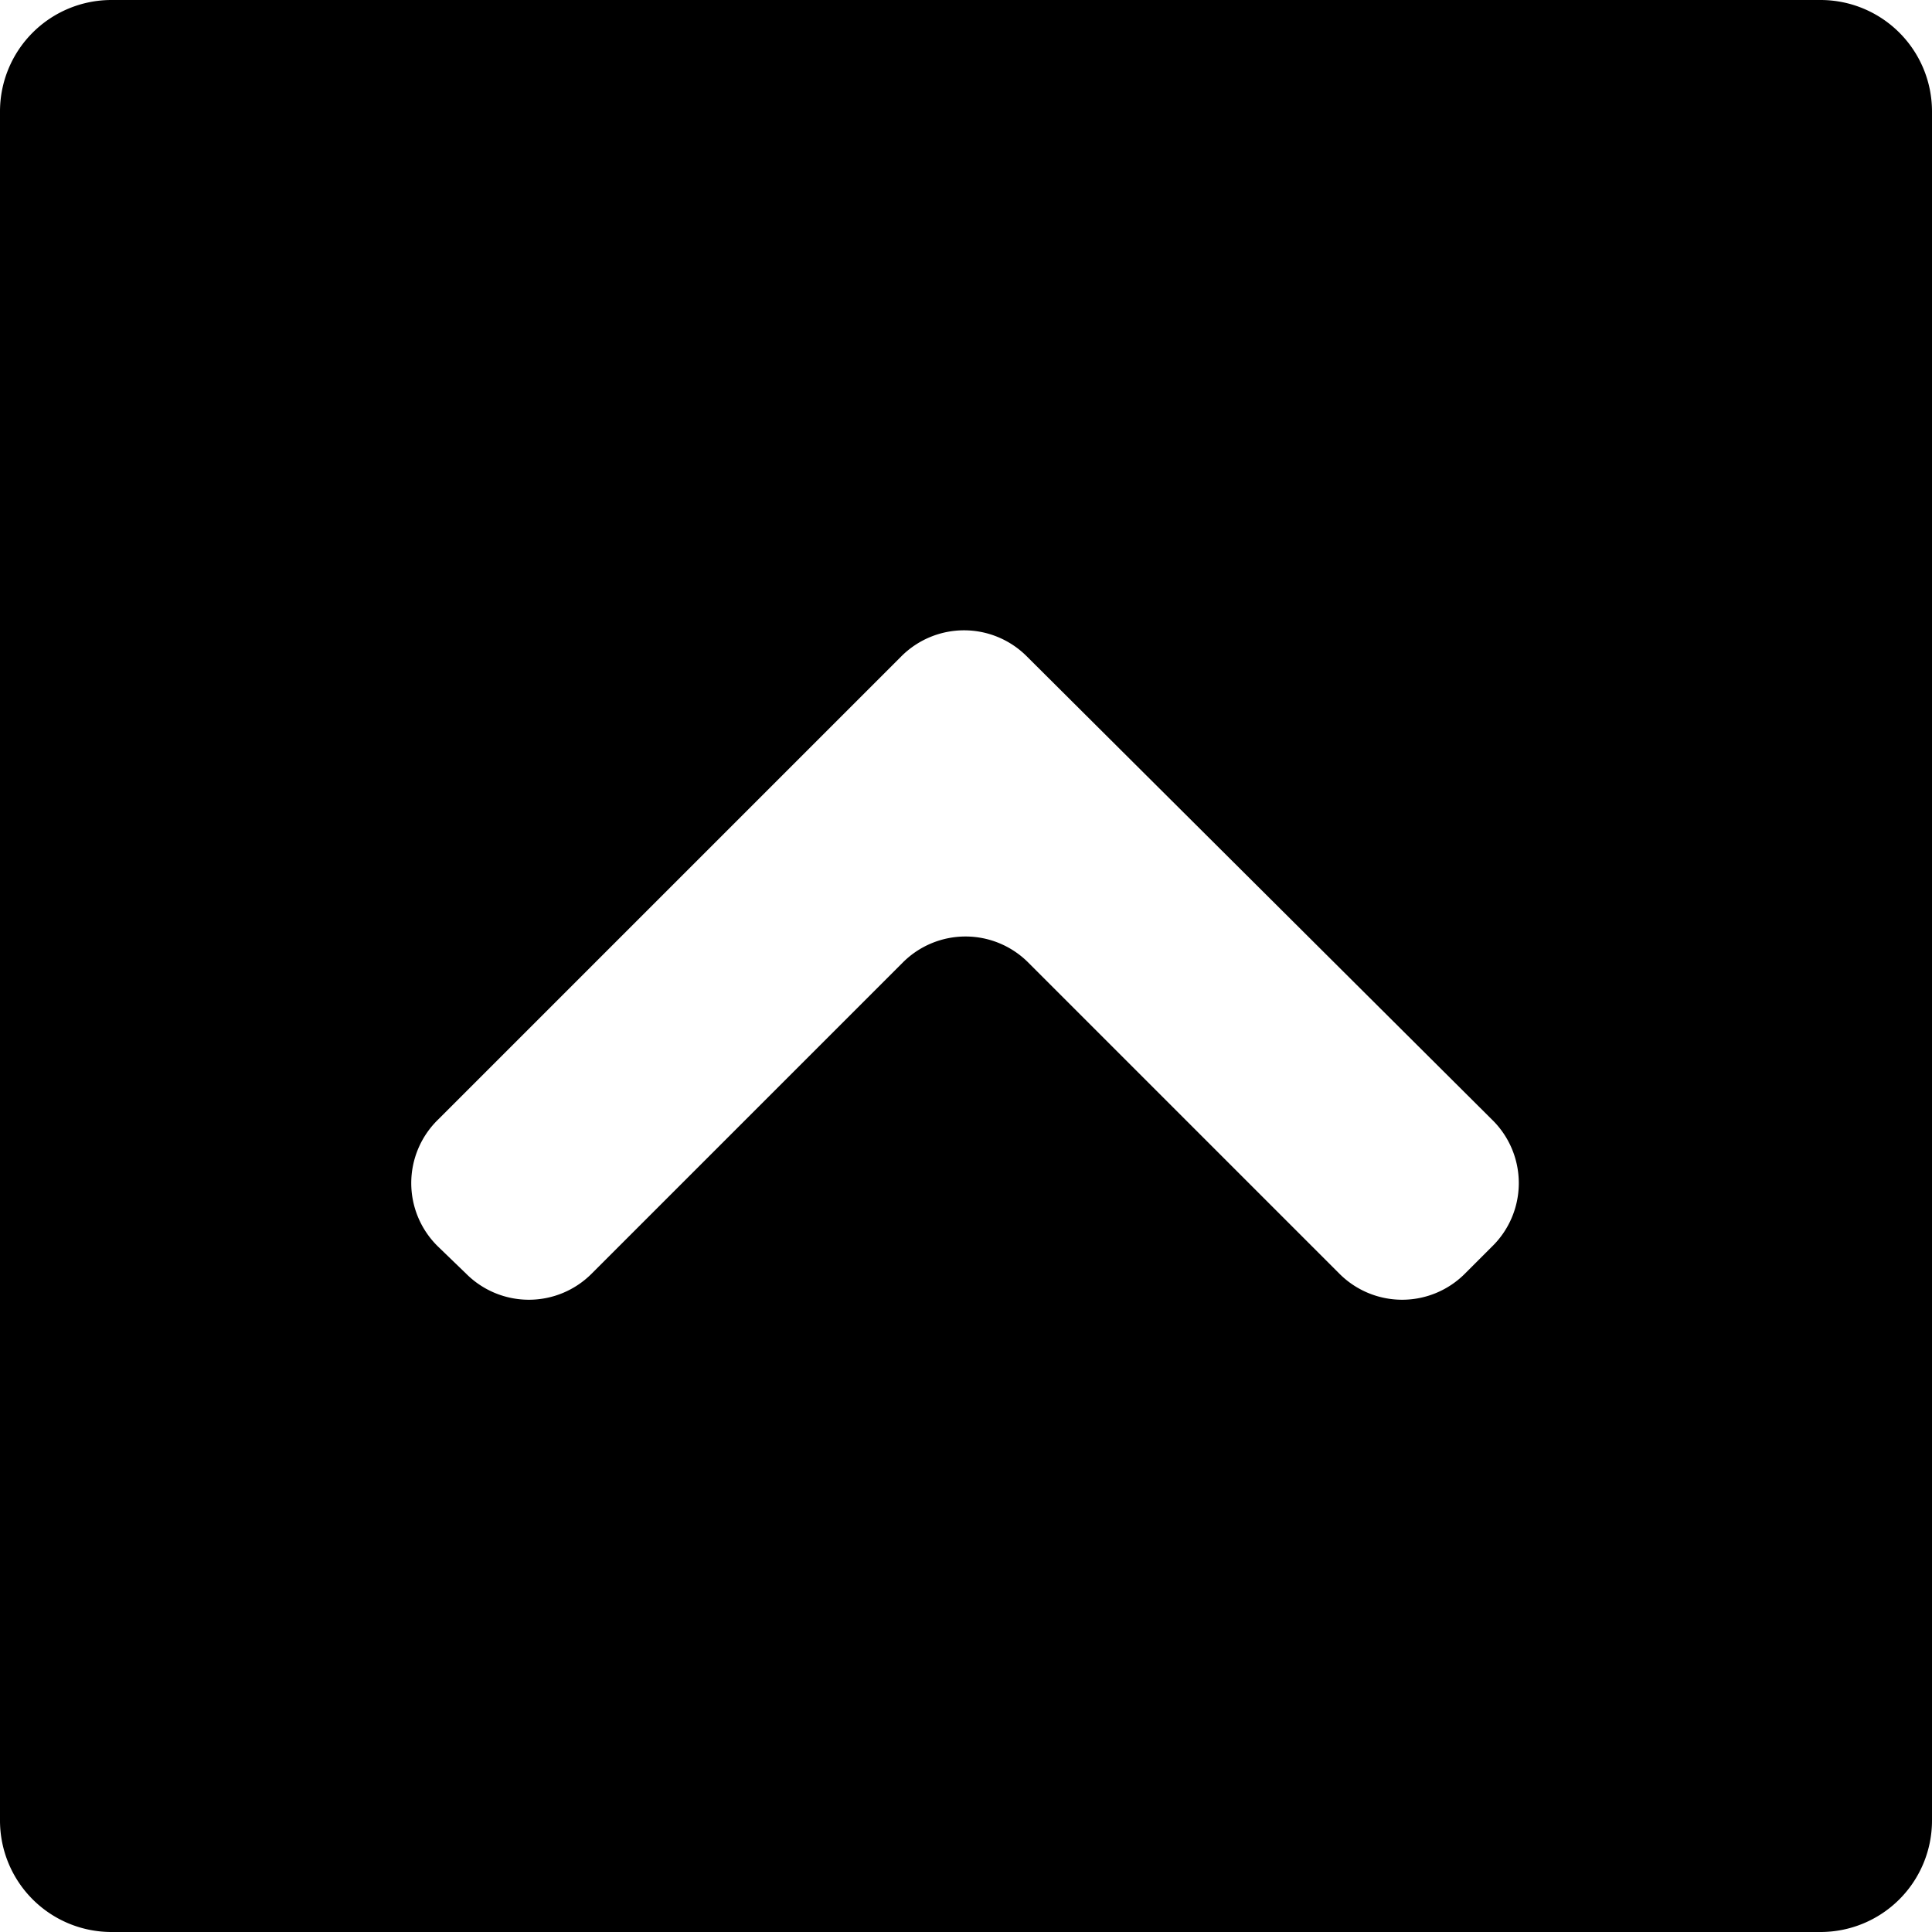
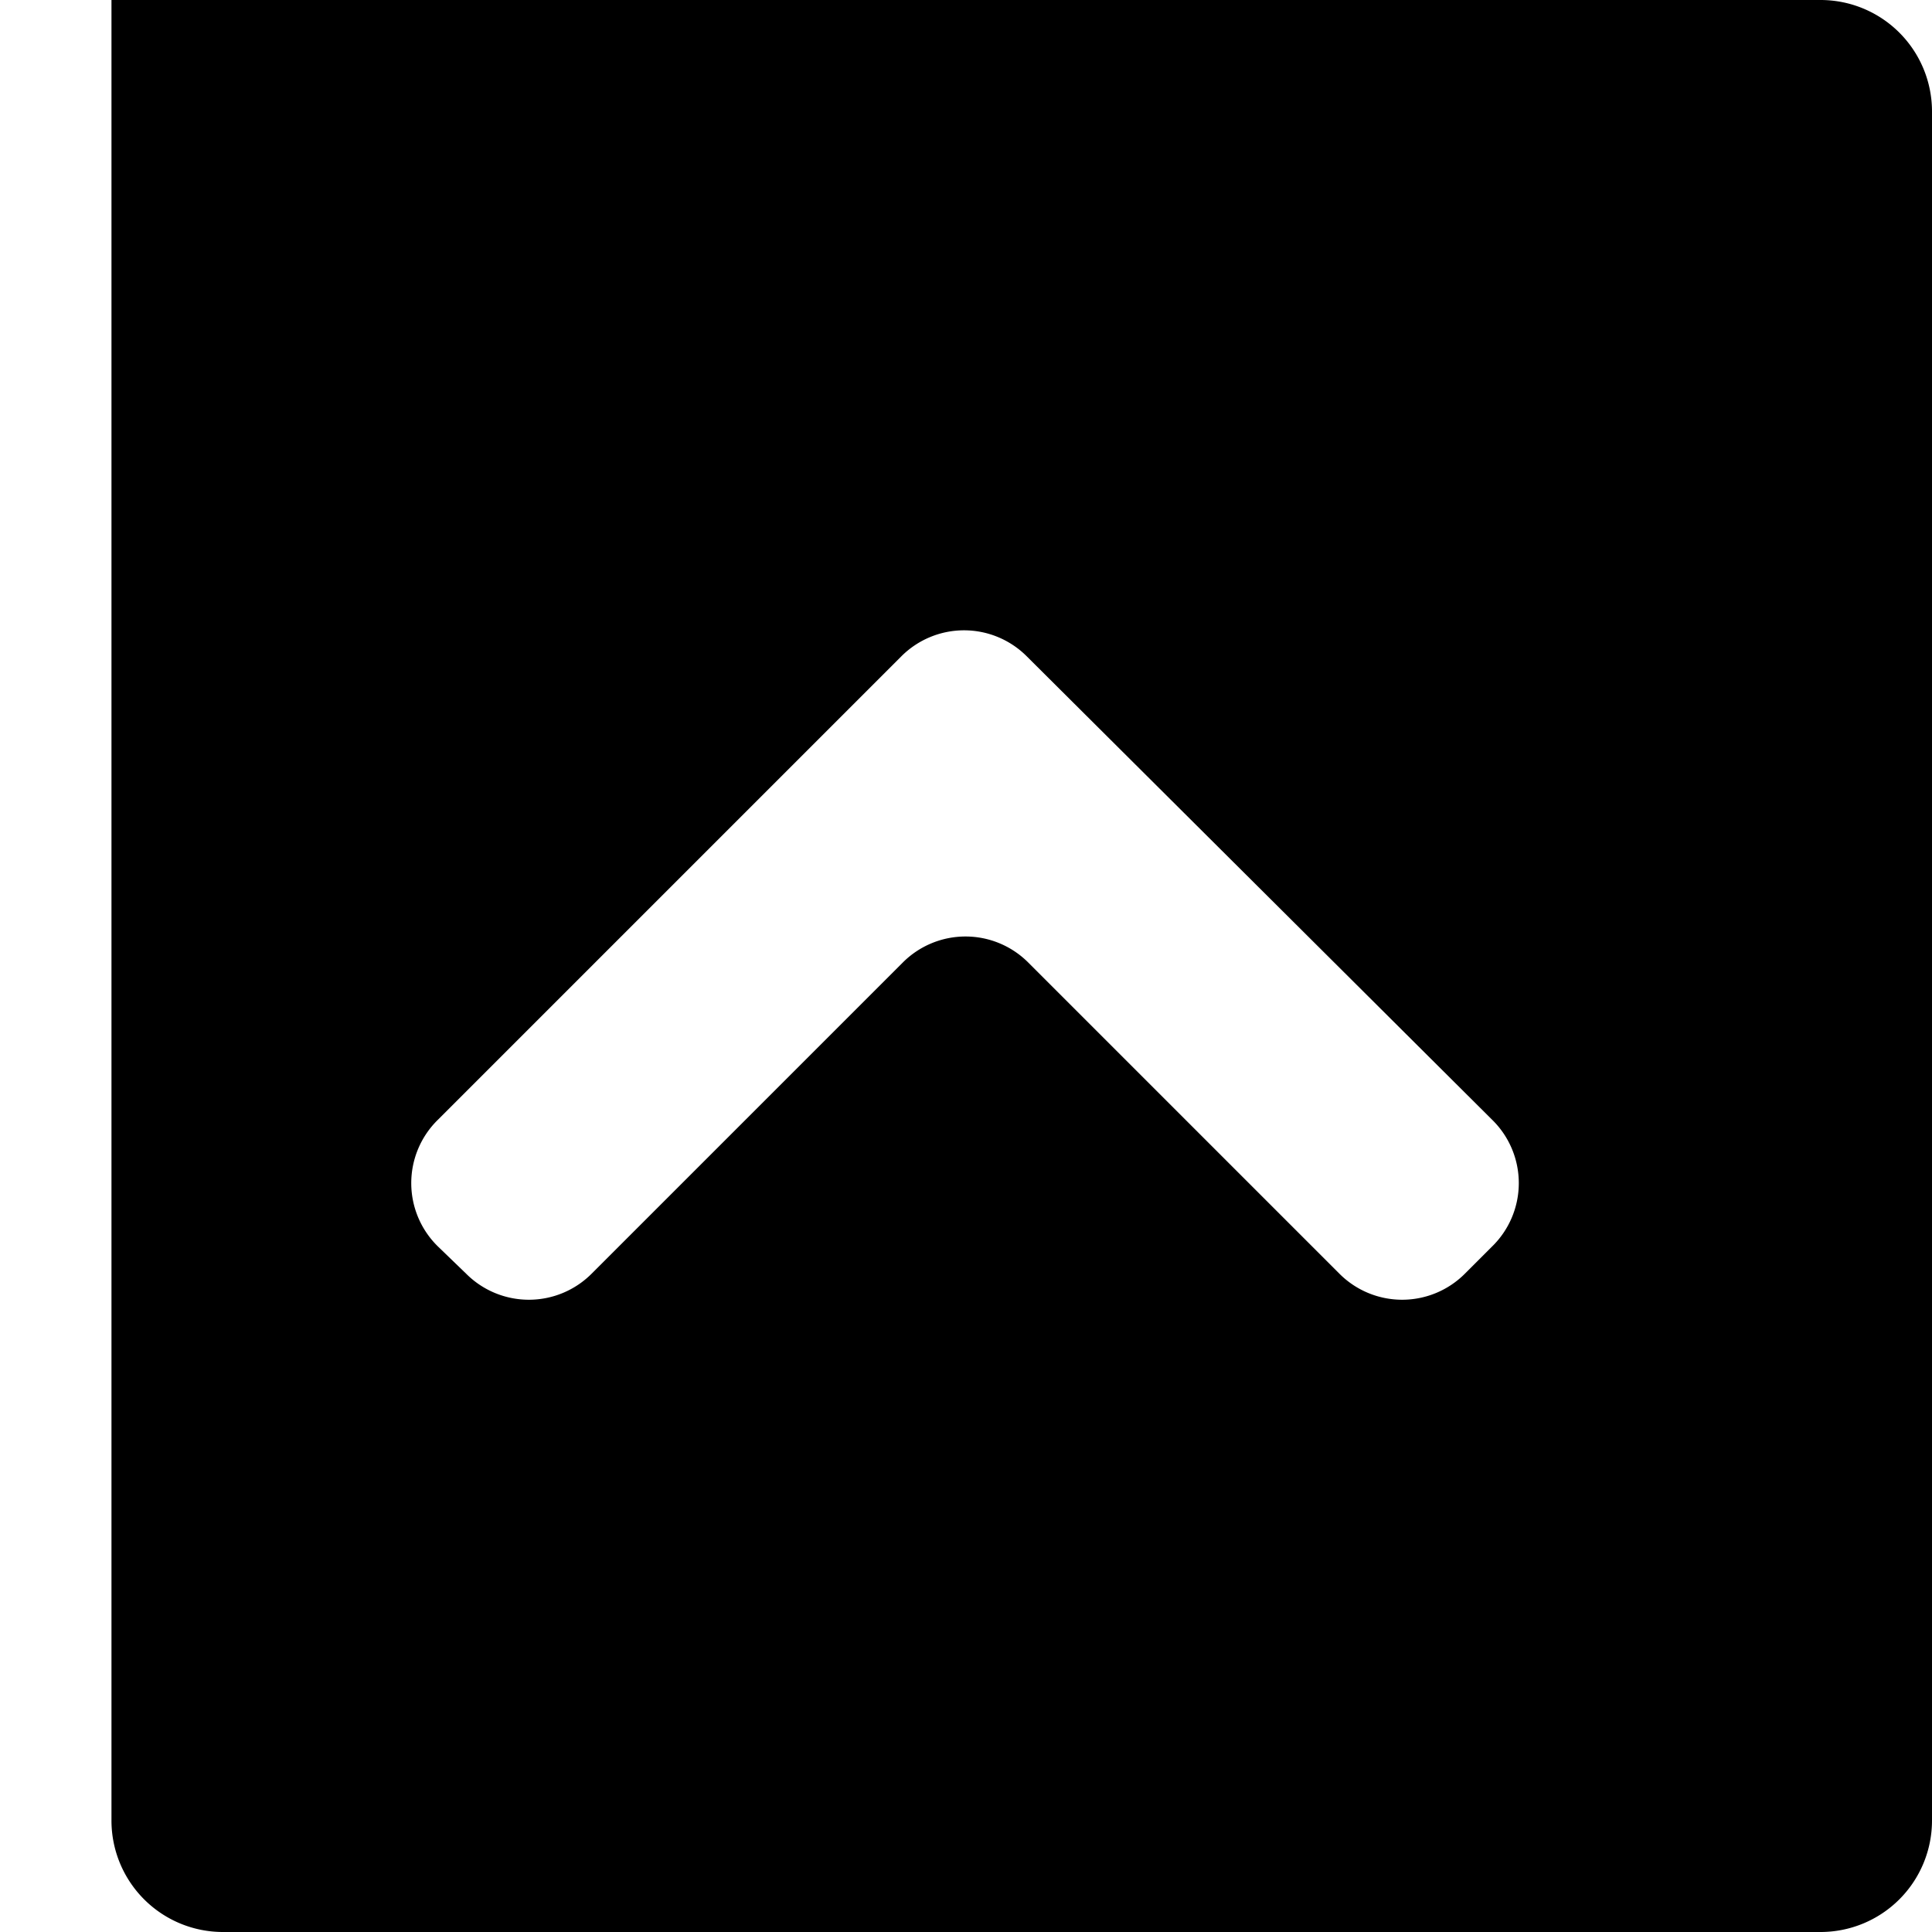
<svg xmlns="http://www.w3.org/2000/svg" viewBox="0 0 39.69 39.69">
  <title>go_to_page_top</title>
-   <path d="M37.4,0H2.29A2.29,2.29,0,0,0,0,2.29V37.4a2.29,2.29,0,0,0,2.29,2.29H37.4a2.29,2.29,0,0,0,2.29-2.29h0V2.29A2.29,2.29,0,0,0,37.4,0ZM30.65,25.61l-.56.56a1.82,1.82,0,0,1-2.57,0l-6.4-6.4a1.82,1.82,0,0,0-2.57,0l-6.4,6.4a1.82,1.82,0,0,1-2.57,0L9,25.61A1.82,1.82,0,0,1,9,23l9.52-9.52a1.82,1.82,0,0,1,2.57,0L30.65,23A1.82,1.82,0,0,1,30.65,25.61Z" transform="translate(0 0)" />
+   <path d="M37.4,0H2.29V37.4a2.29,2.29,0,0,0,2.29,2.29H37.4a2.29,2.29,0,0,0,2.29-2.29h0V2.29A2.29,2.29,0,0,0,37.4,0ZM30.65,25.61l-.56.56a1.82,1.82,0,0,1-2.57,0l-6.4-6.4a1.82,1.82,0,0,0-2.57,0l-6.4,6.4a1.82,1.82,0,0,1-2.57,0L9,25.61A1.82,1.82,0,0,1,9,23l9.52-9.52a1.82,1.82,0,0,1,2.57,0L30.65,23A1.82,1.82,0,0,1,30.65,25.61Z" transform="translate(0 0)" />
</svg>